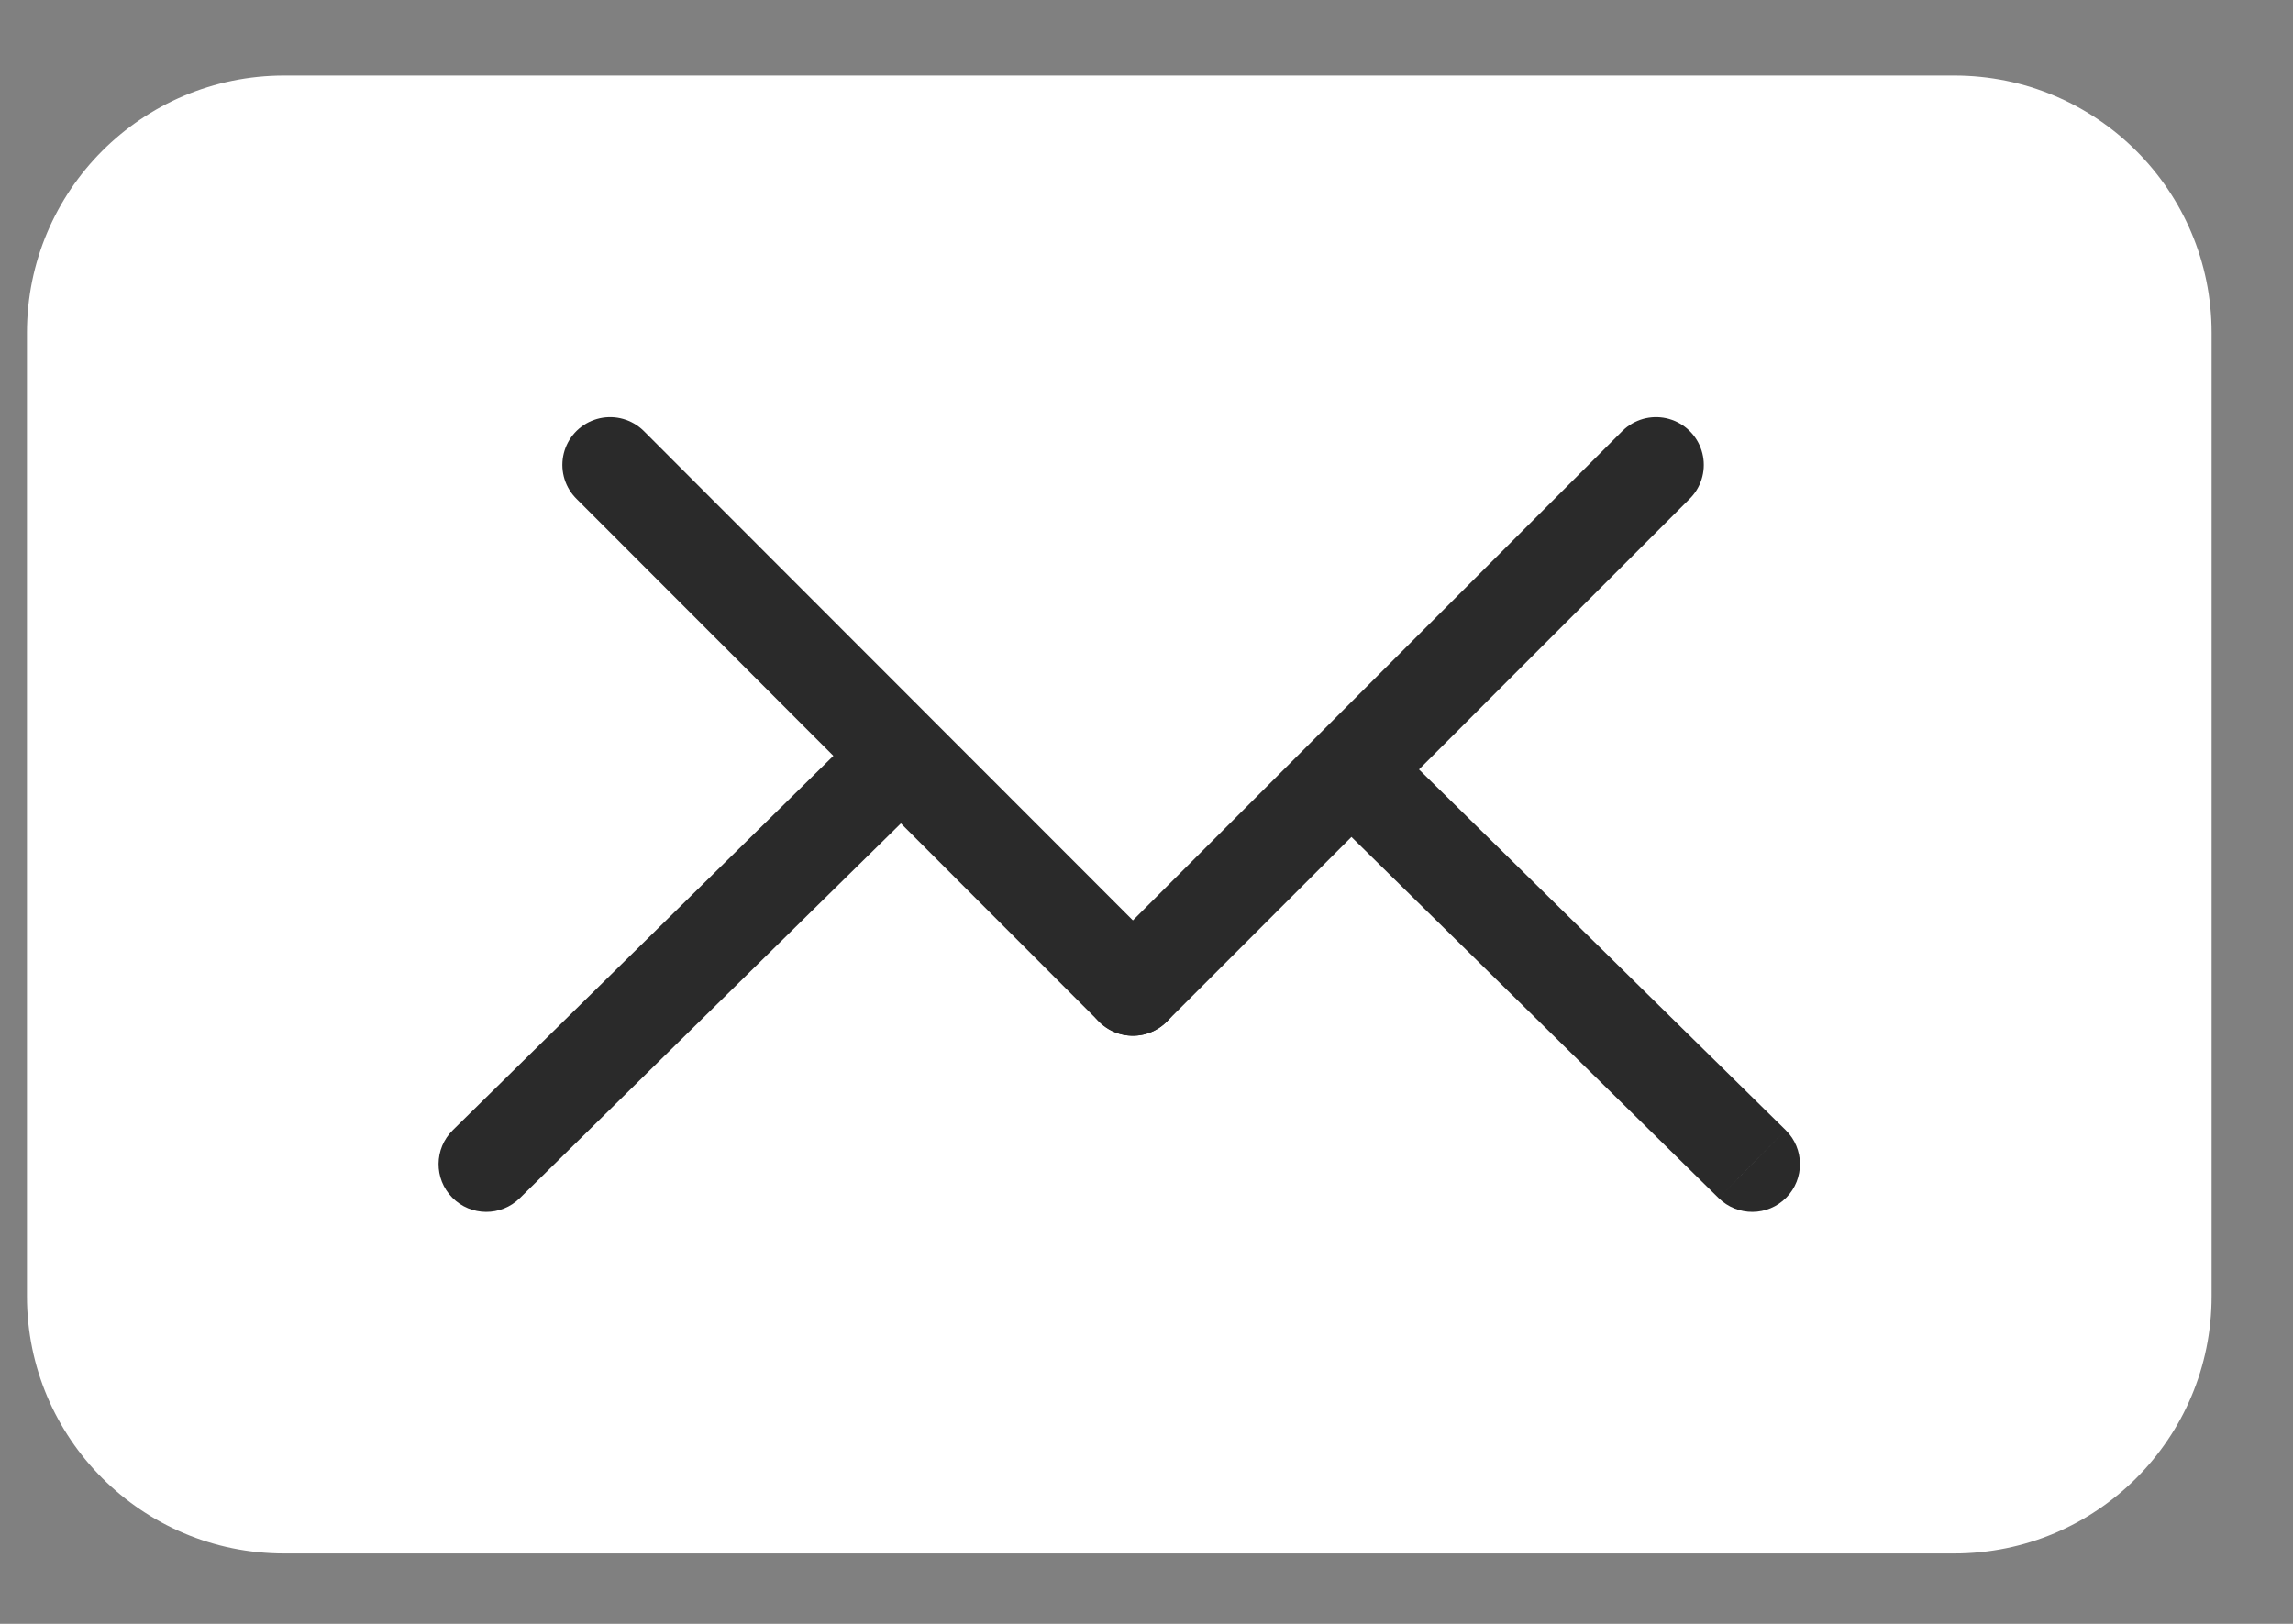
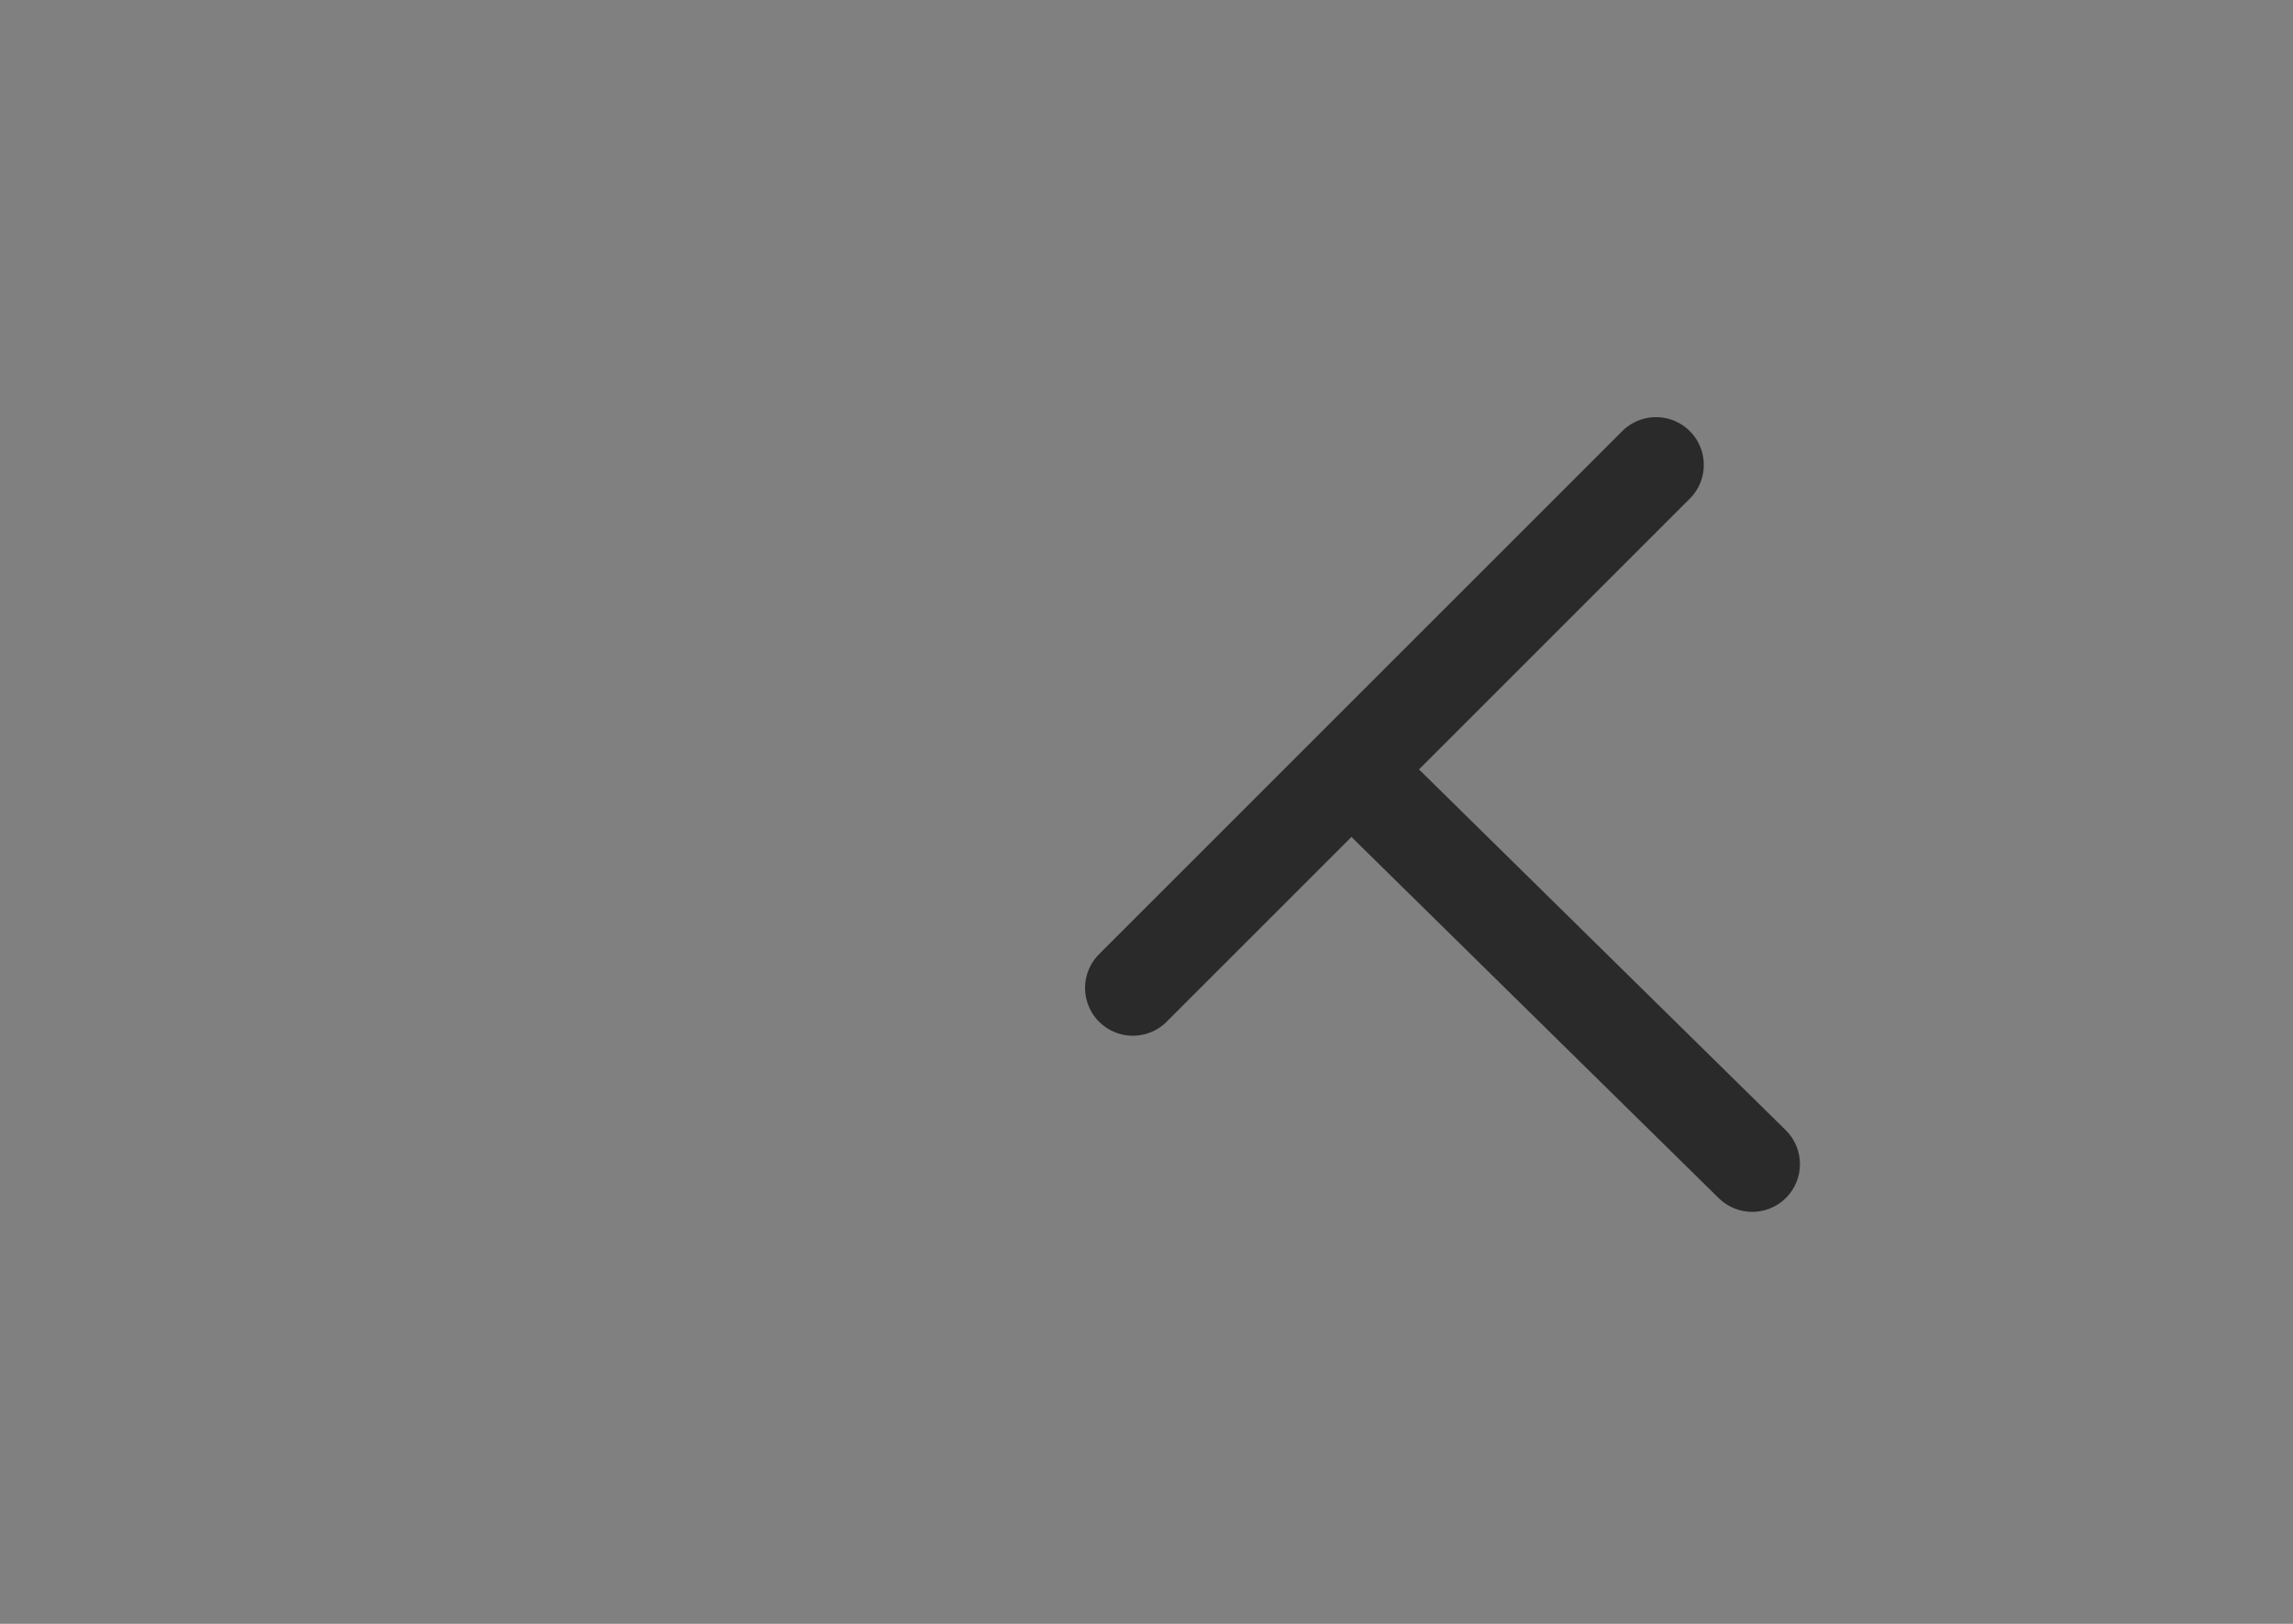
<svg xmlns="http://www.w3.org/2000/svg" width="24" height="17" viewBox="0 0 24 17" fill="none">
  <rect x="0" y="0" width="24" height="17" fill="#808080" stroke="none" />
-   <path d="M20.455 16.263H2.974C1.487 16.263 0.282 15.058 0.282 13.57V3.484C0.282 1.996 1.487 0.791 2.974 0.791H20.455C21.943 0.791 23.148 1.996 23.148 3.484V13.57C23.148 15.058 21.943 16.263 20.455 16.263Z" fill="white" />
  <path d="M18.69 11.831C18.887 12.024 18.89 12.341 18.696 12.538C18.502 12.735 18.186 12.737 17.989 12.543L18.69 11.831ZM14.127 8.044L14.478 7.687L18.69 11.831L18.339 12.187L17.989 12.543L13.777 8.4L14.127 8.044Z" fill="#2A2A2A" />
-   <path d="M4.74 11.831C4.543 12.024 4.54 12.341 4.734 12.538C4.928 12.735 5.244 12.737 5.441 12.543L4.74 11.831ZM9.302 8.044L8.952 7.687L4.74 11.831L5.09 12.187L5.441 12.543L9.653 8.4L9.302 8.044Z" fill="#2A2A2A" />
-   <path d="M6.386 4.867L11.858 10.343" stroke="#2A2A2A" stroke-miterlimit="10" stroke-linecap="round" />
  <path d="M17.333 4.867L11.857 10.343" stroke="#2A2A2A" stroke-miterlimit="10" stroke-linecap="round" />
</svg>